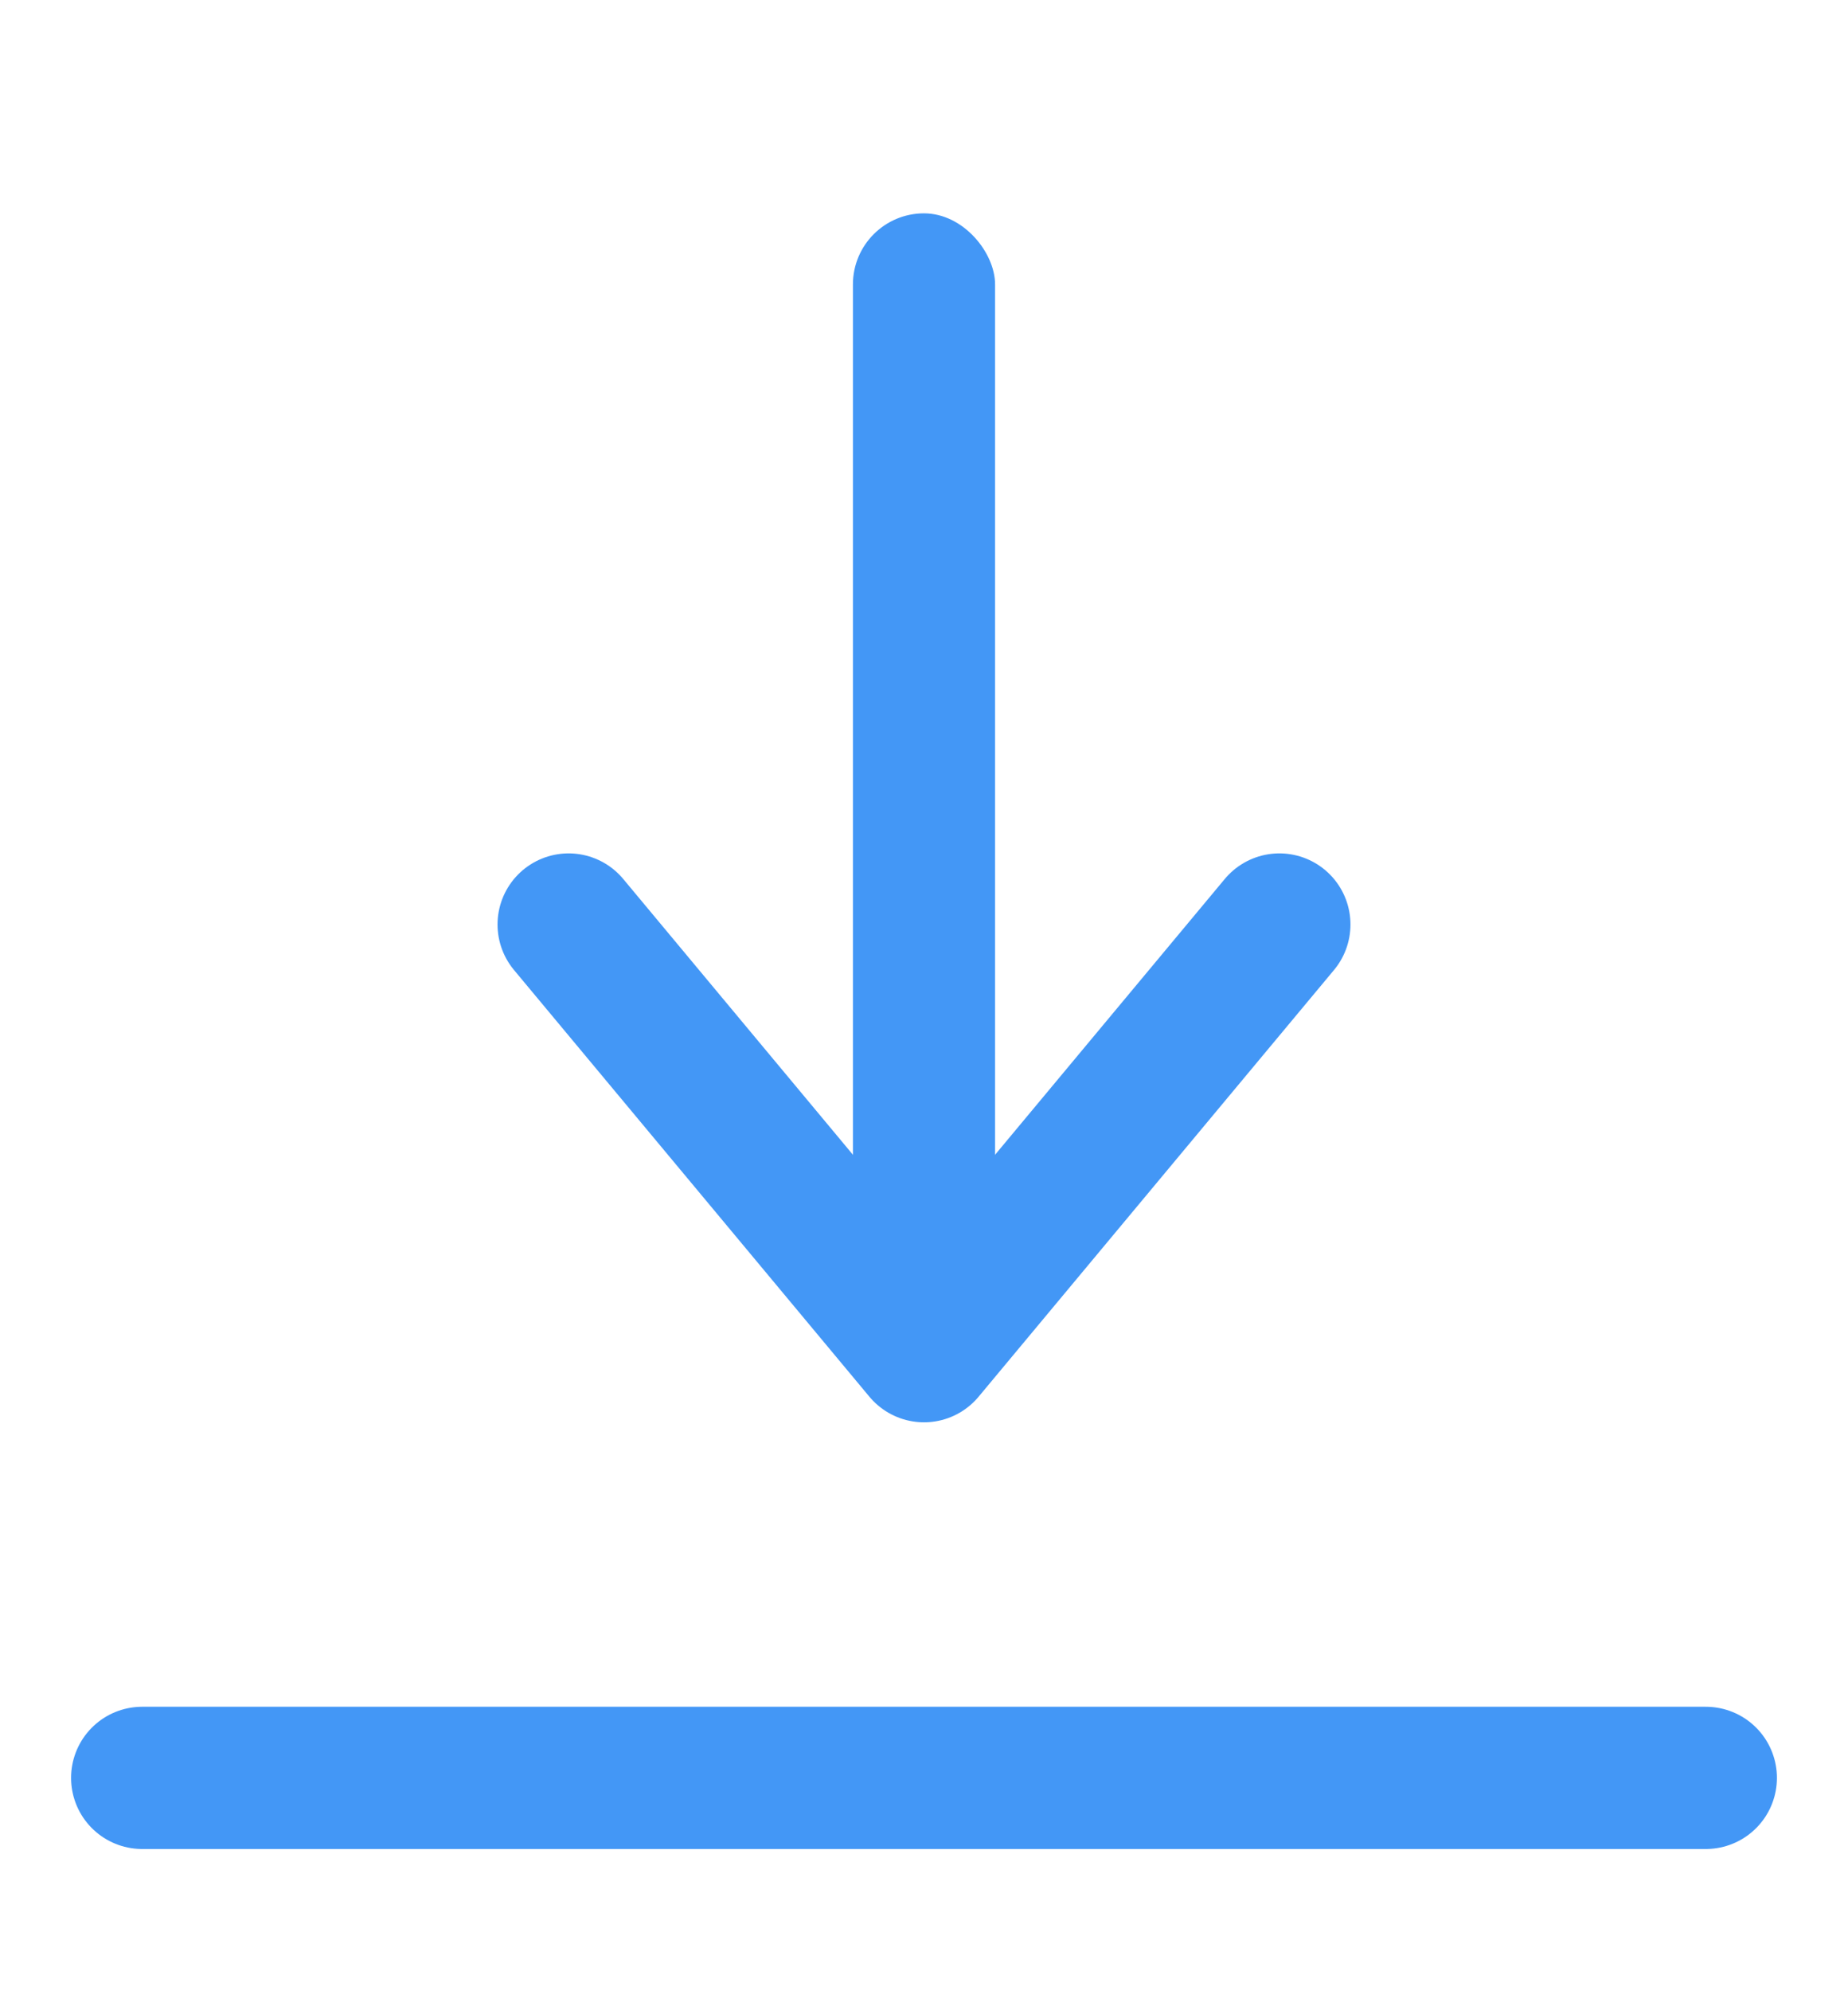
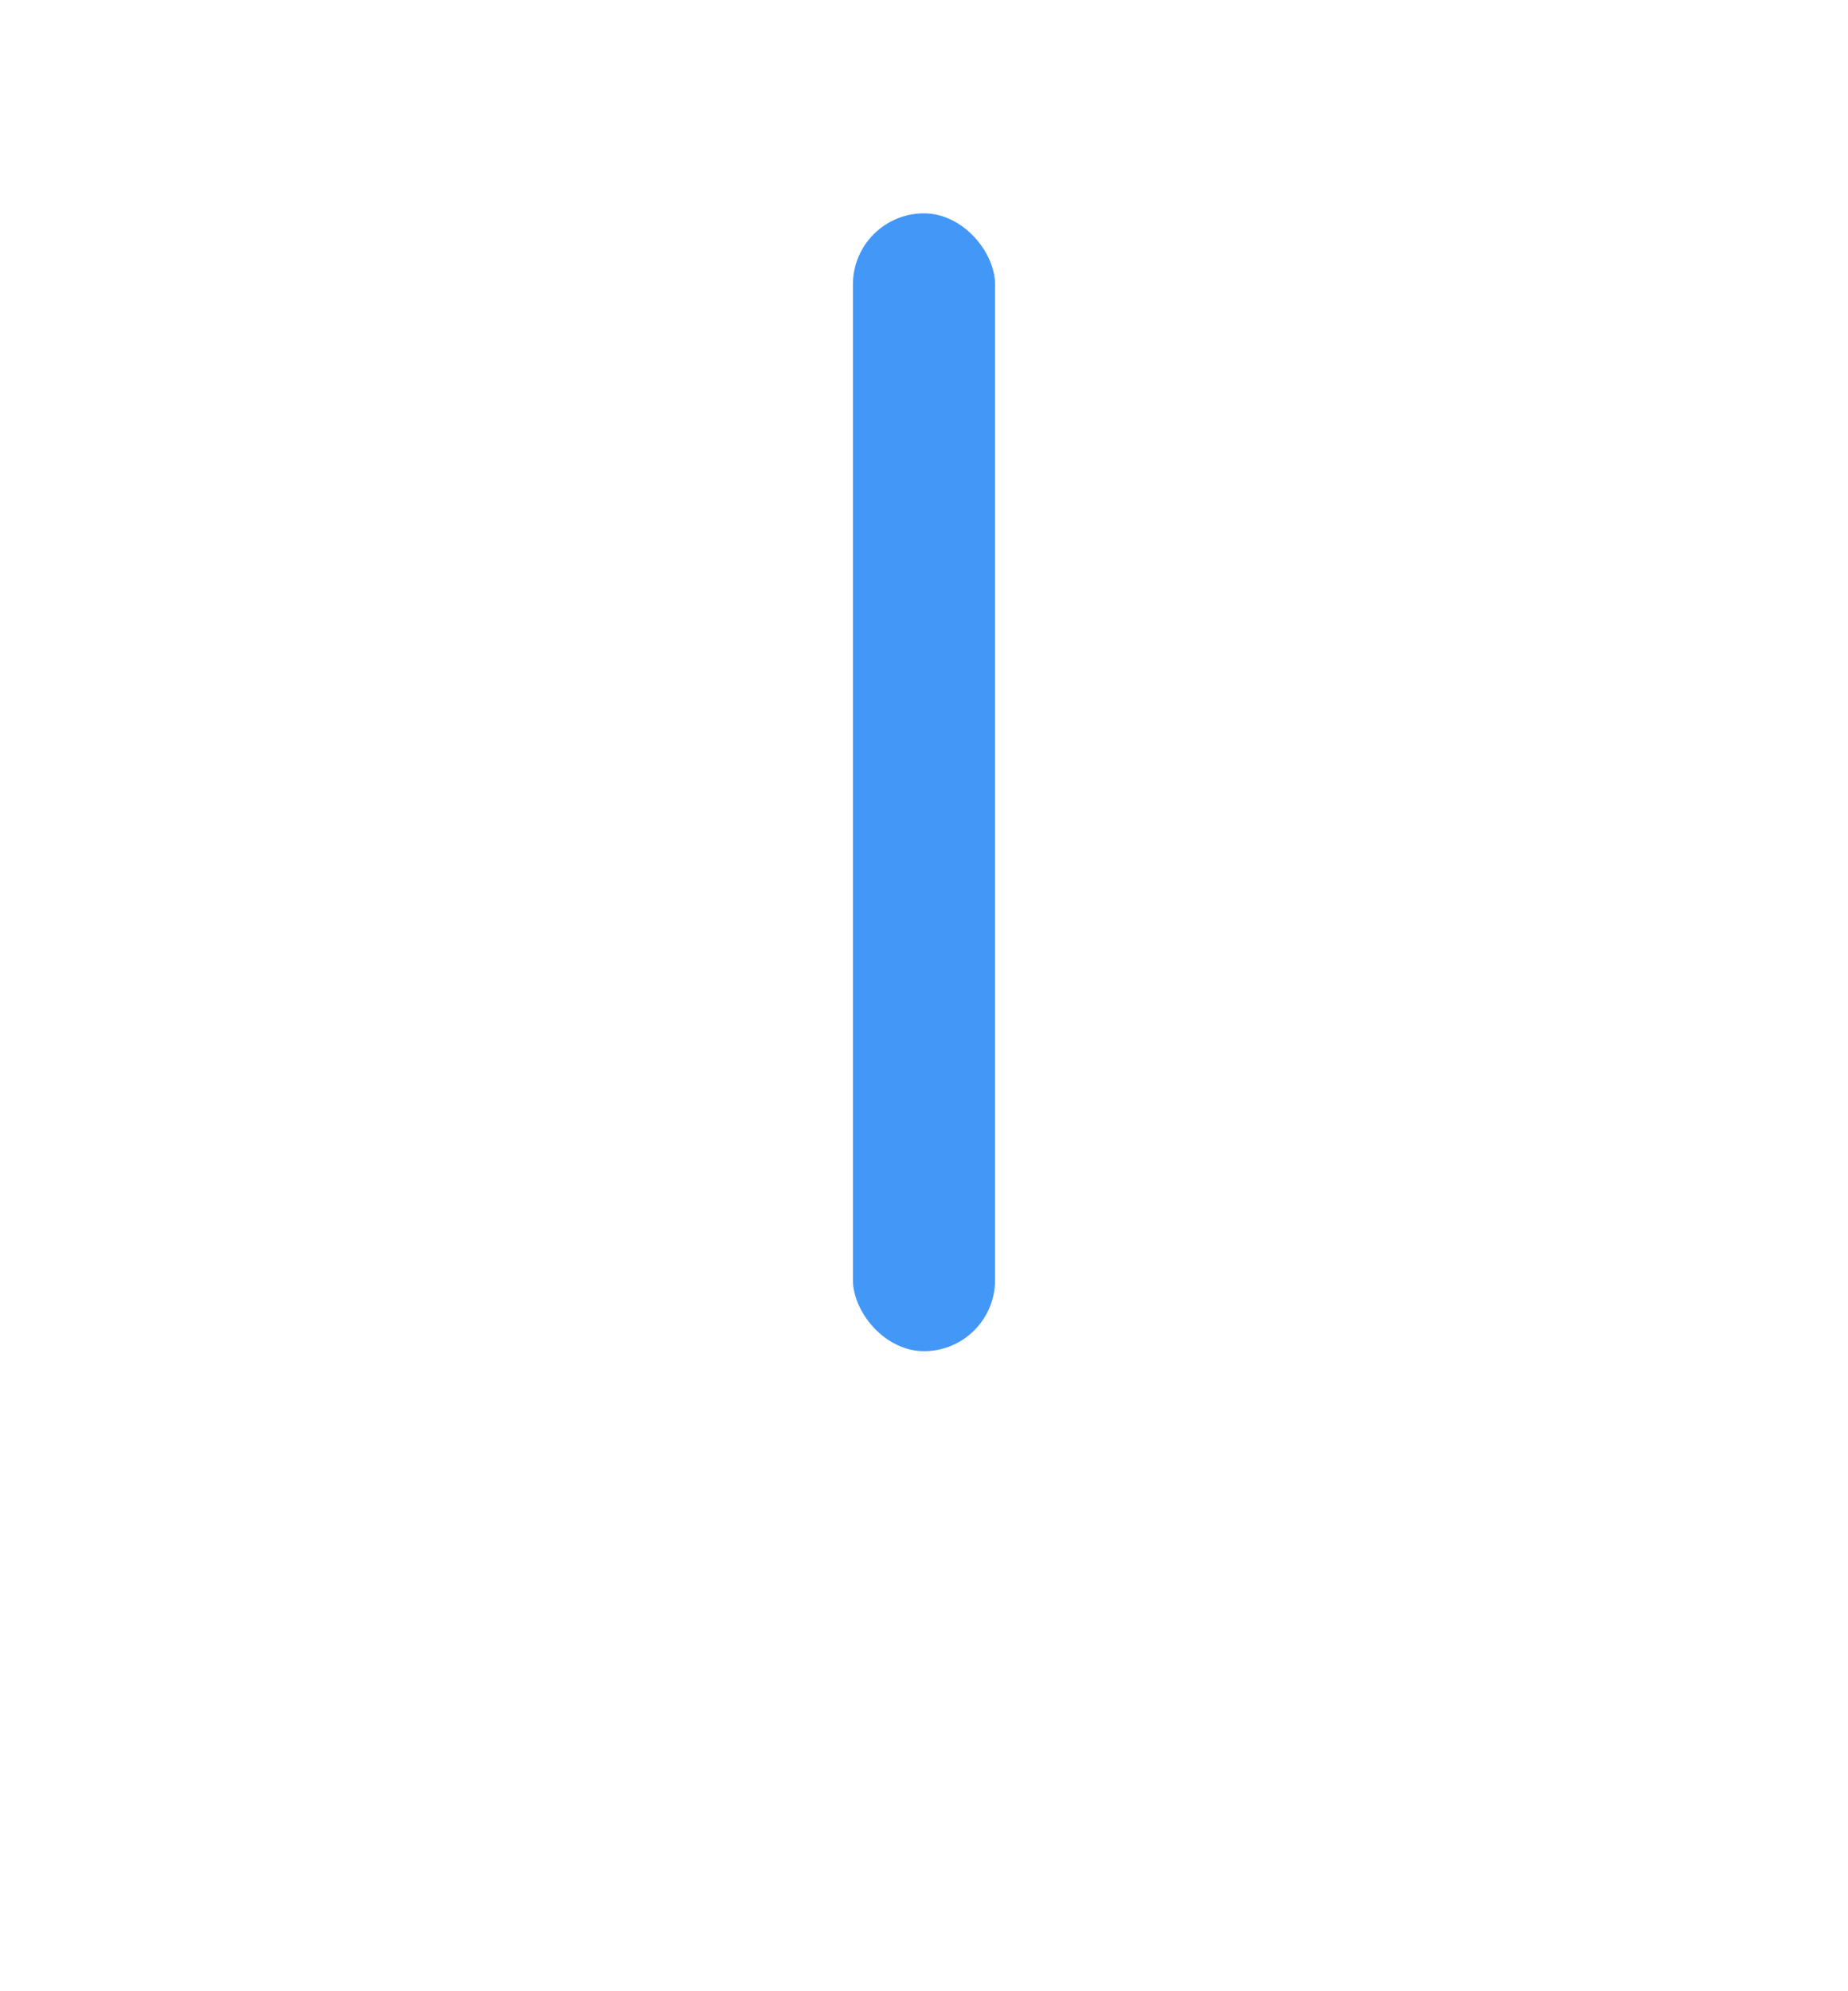
<svg xmlns="http://www.w3.org/2000/svg" width="13" height="14" viewBox="0 0 13 14" fill="none">
  <g clip-path="url(#clip0_16_362)">
-     <path d="M12 12.5H1" stroke="#4397F6" stroke-linecap="round" stroke-linejoin="round" />
-     <path d="M9 6.5L6.5 9.5L4 6.5" stroke="#4397F6" stroke-linecap="round" stroke-linejoin="round" />
    <rect x="6" y="1.5" width="1" height="8" rx="0.5" fill="#4397F6" />
  </g>
  <defs>
    <clipPath id="clip0_16_362">
      <rect width="13" height="13" fill="white" transform="translate(0 0.5)" />
    </clipPath>
  </defs>
</svg>